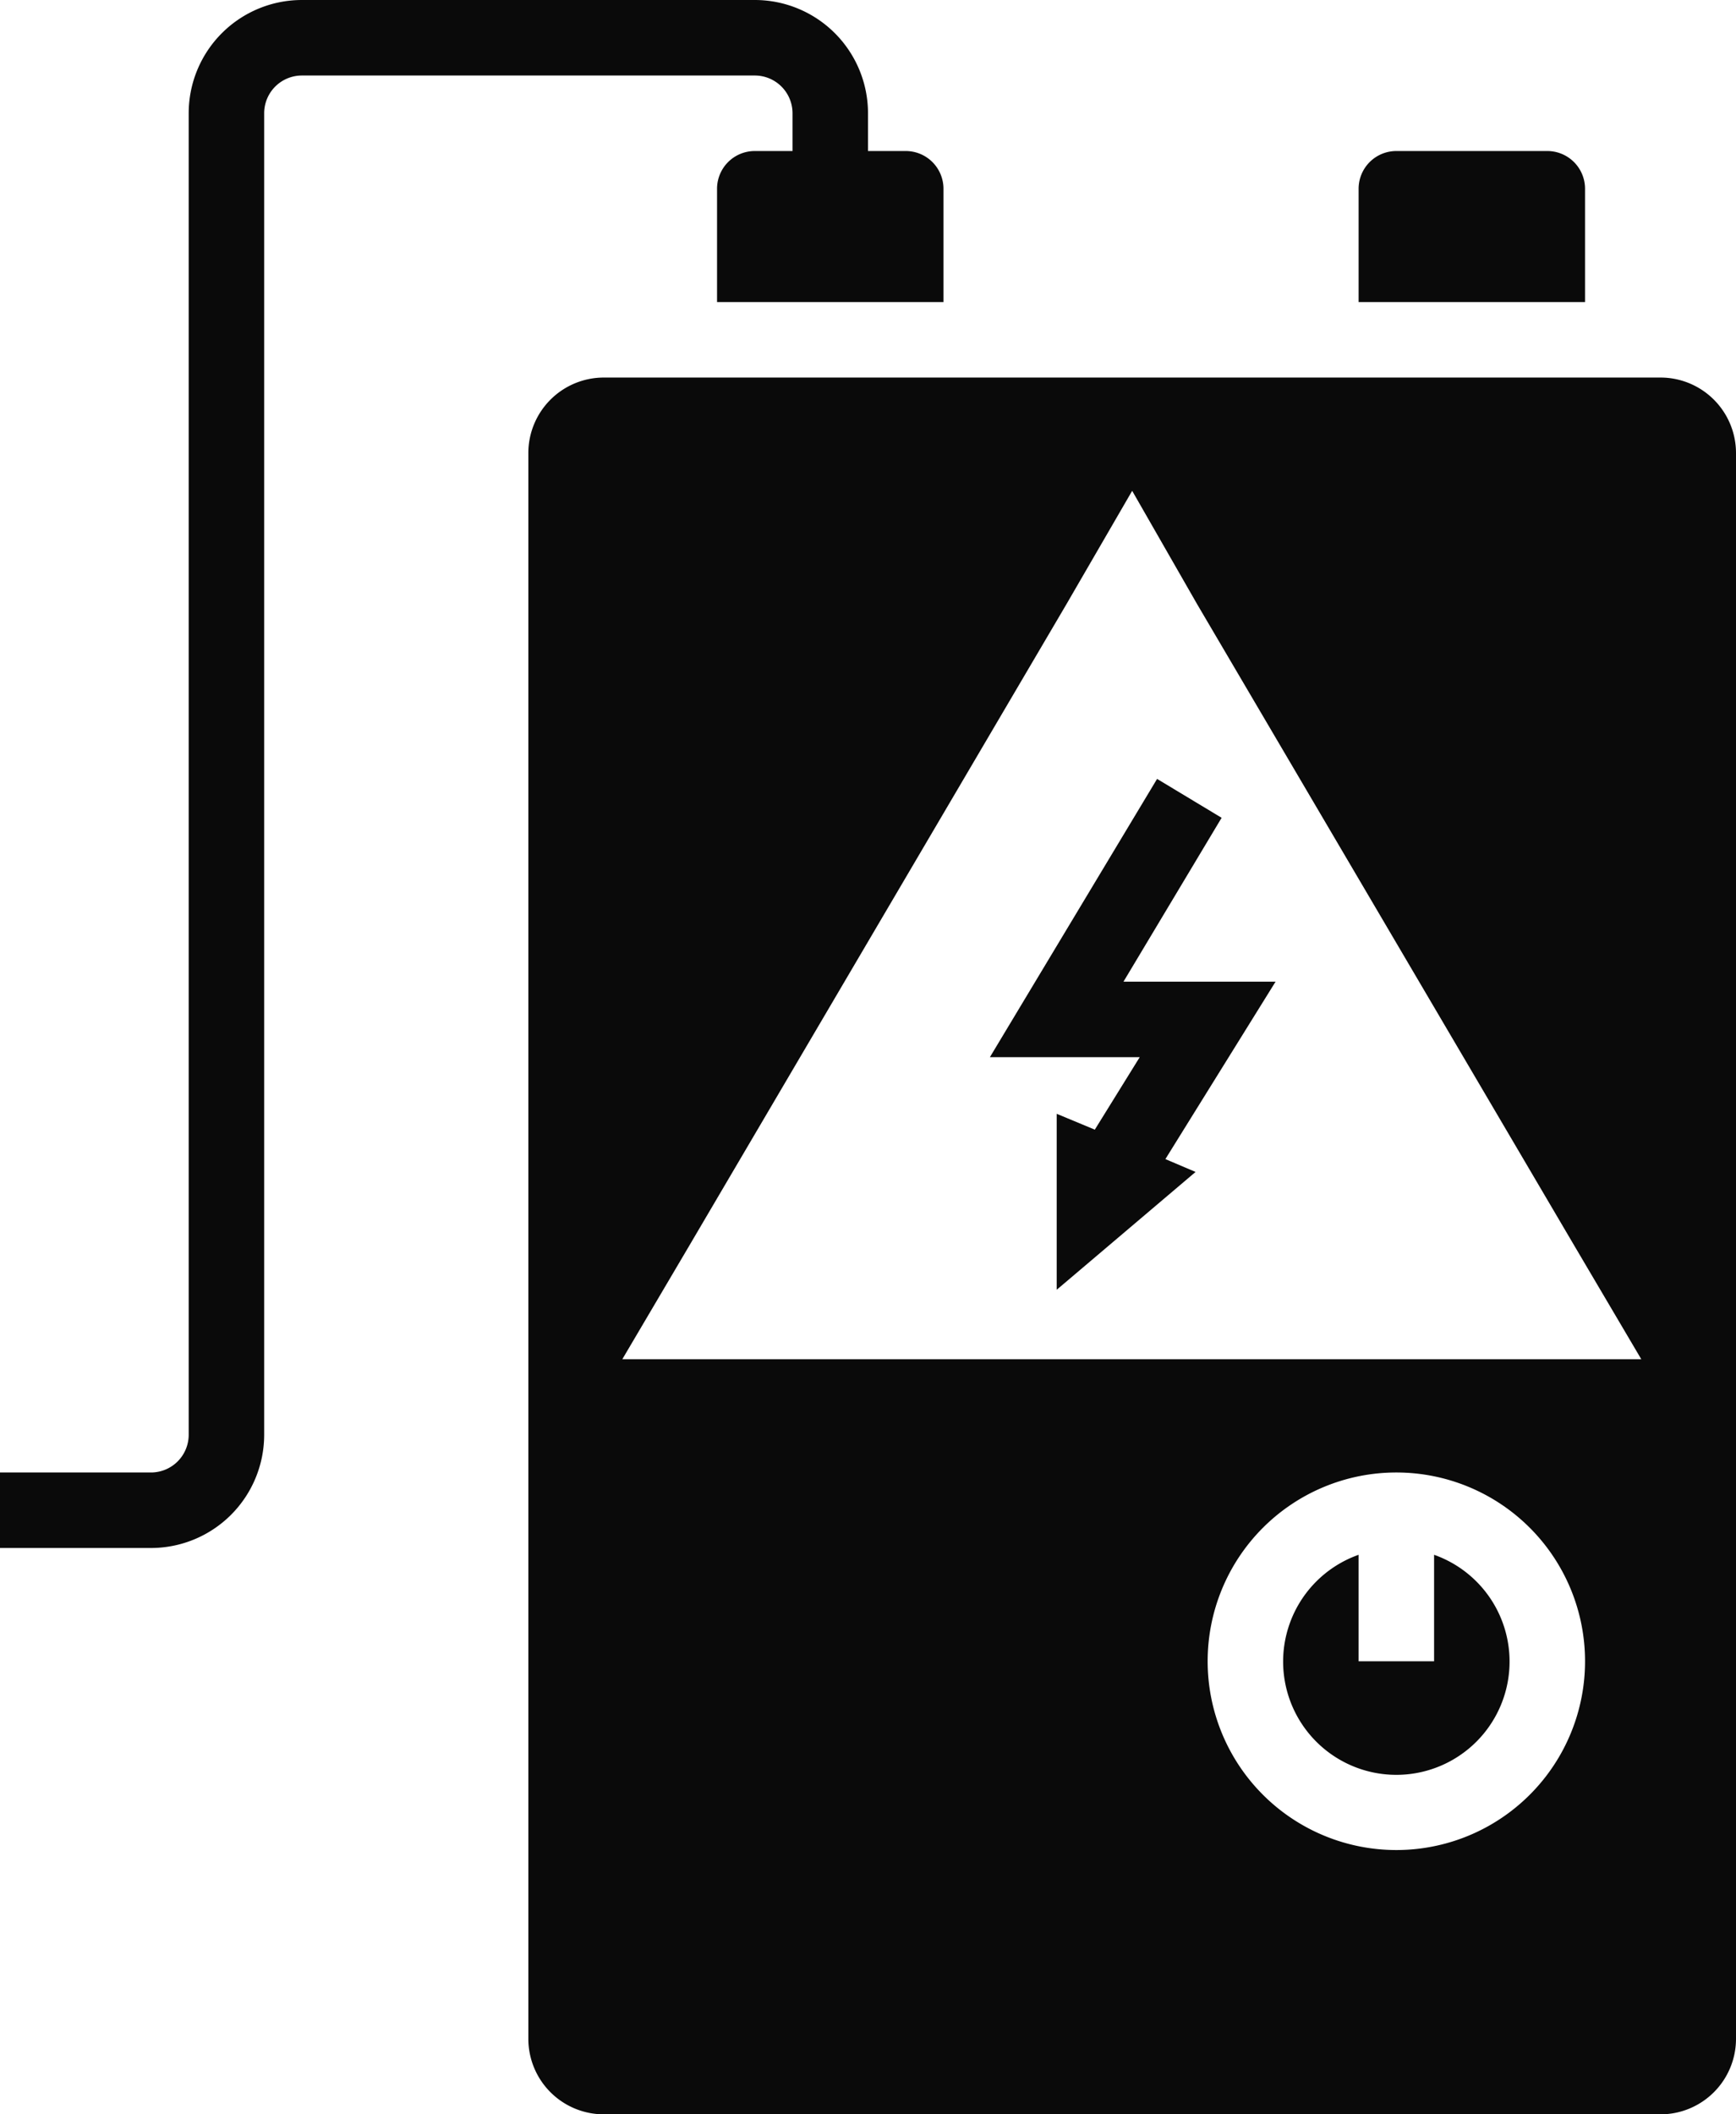
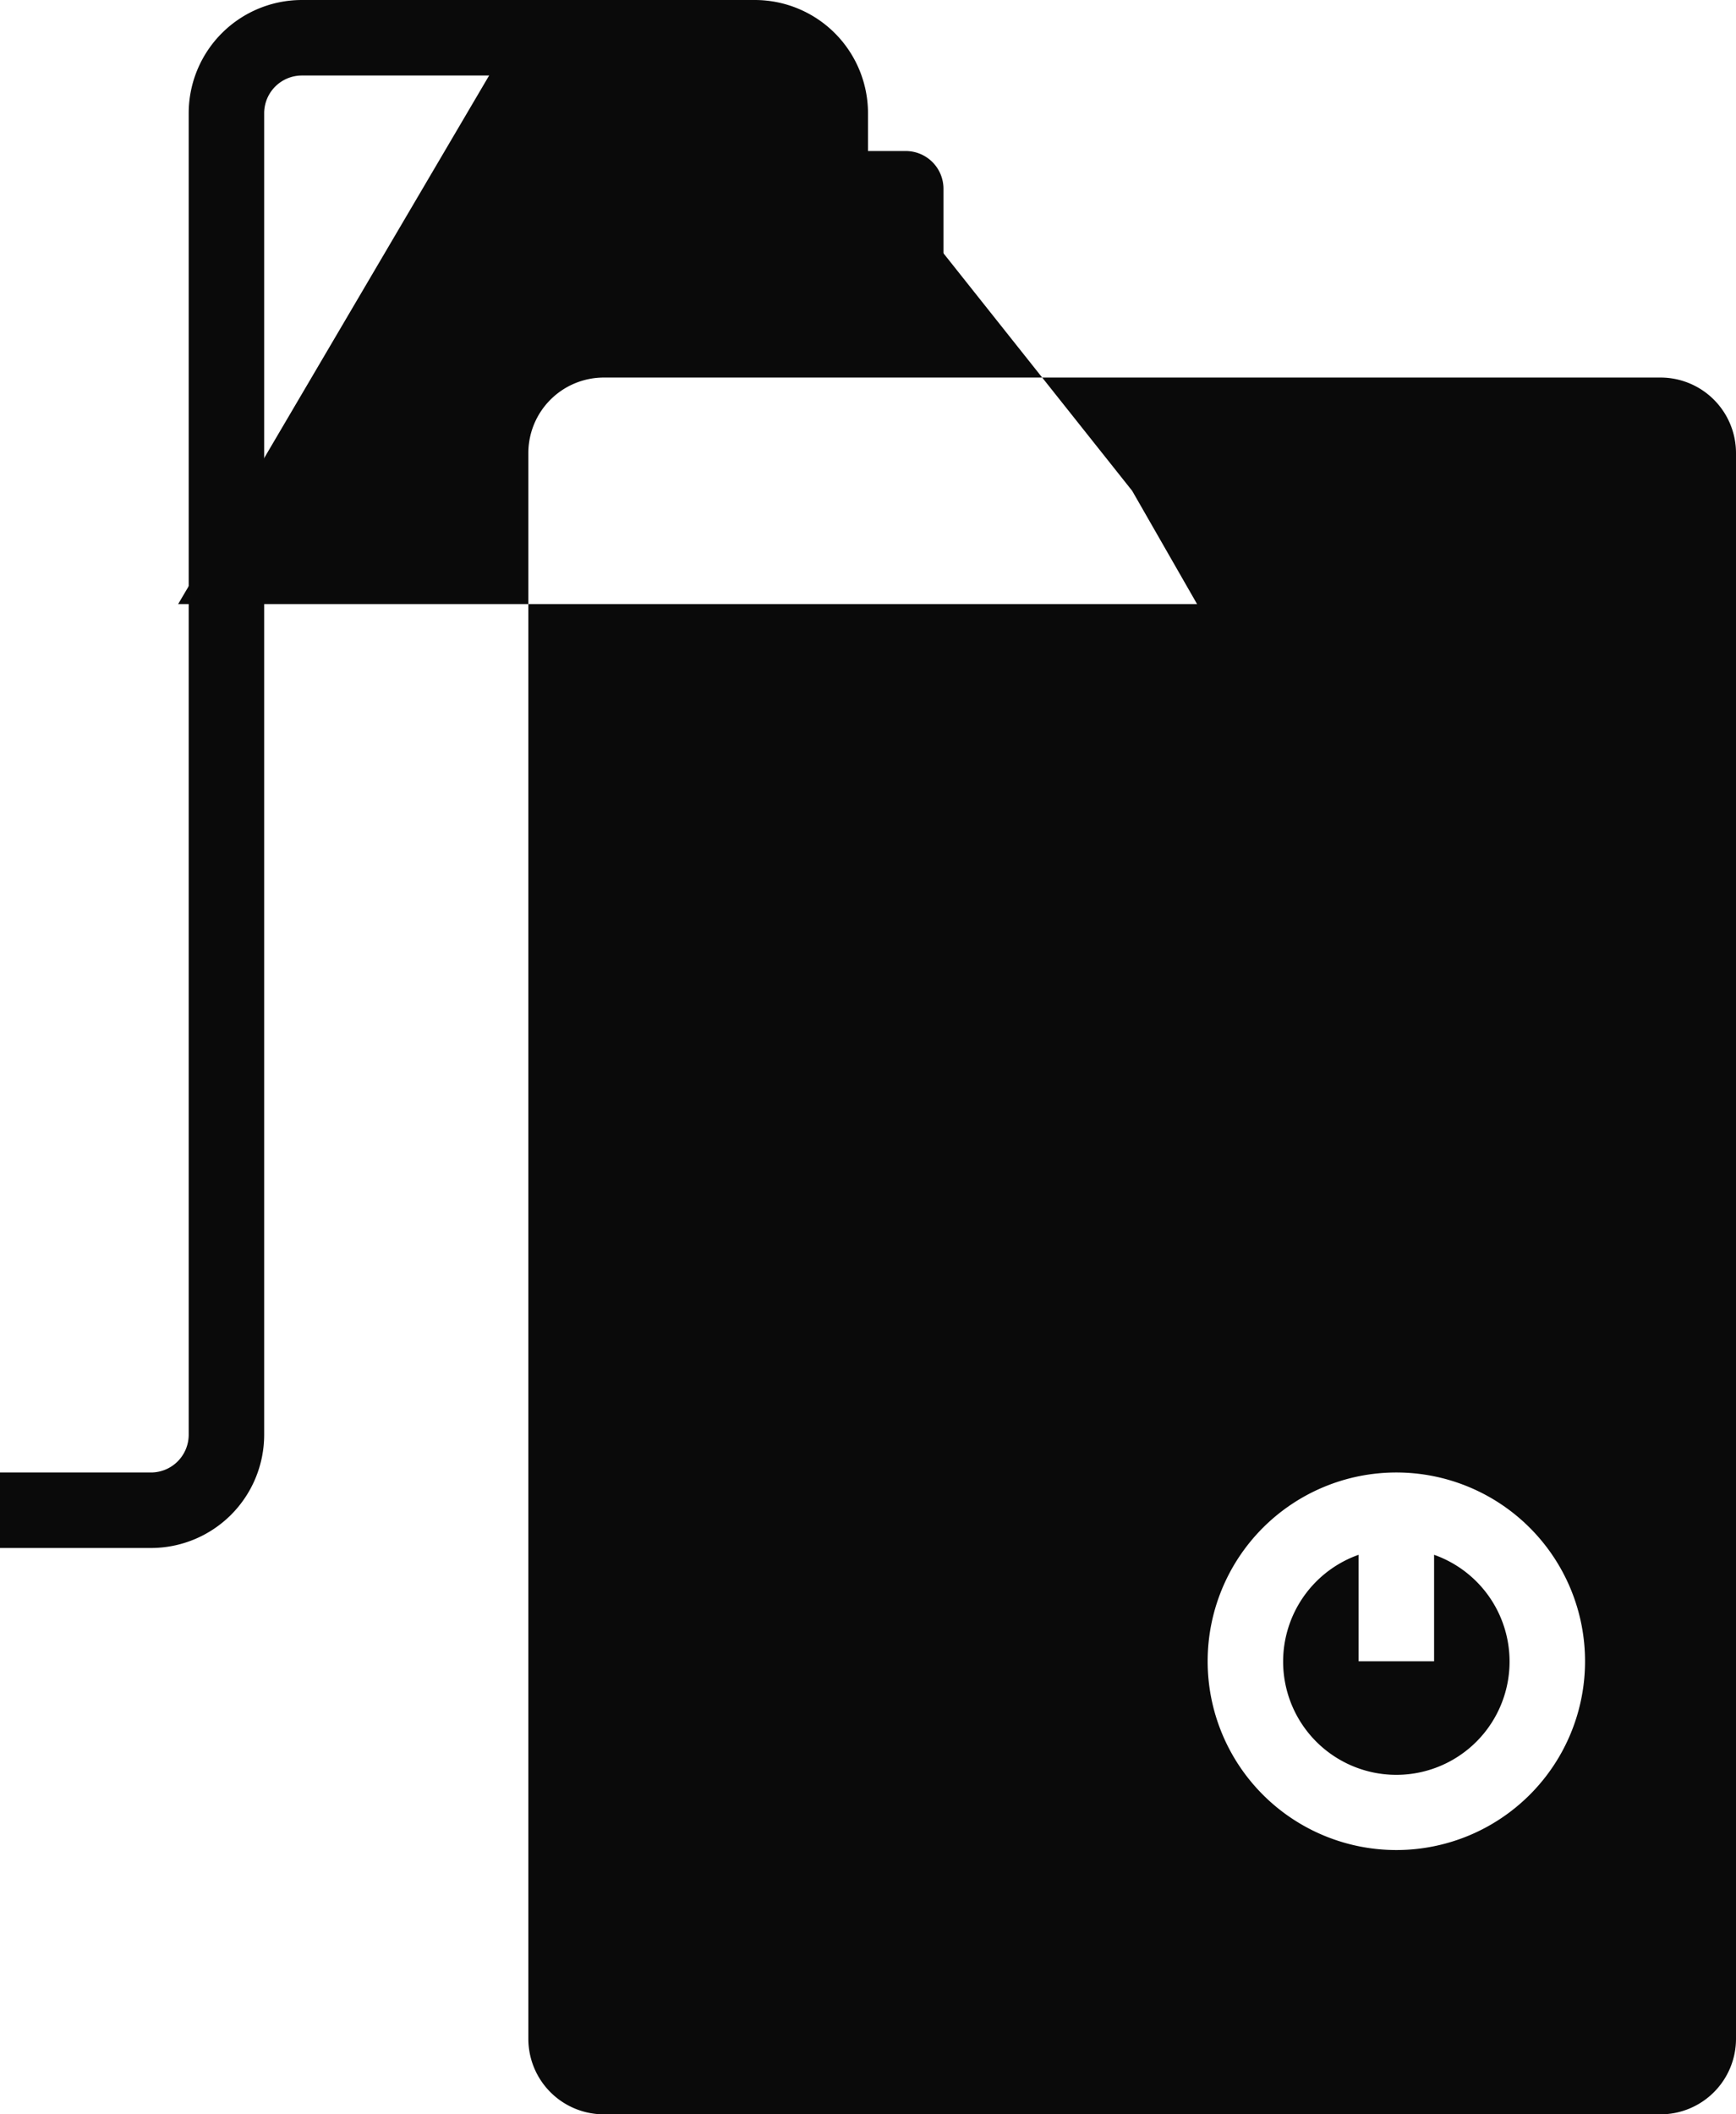
<svg xmlns="http://www.w3.org/2000/svg" viewBox="0 0 46 56">
  <title>Asset 9</title>
-   <path d="M19,10H16a2,2,0,0,0-2,2V54a2,2,0,0,0,2,2H44a2,2,0,0,0,2-2V12a2,2,0,0,0-2-2H19ZM37,49a5,5,0,1,1,5-5A5,5,0,0,1,37,49ZM30,13,31.72,16l10,17,1.77,3h-27l1.77-3,10-17Z" style="fill:#0a0a0a" />
-   <path d="M42,7V5a1,1,0,0,0-1-1H37a1,1,0,0,0-1,1V8h6Z" style="fill:#0a0a0a" />
+   <path d="M19,10H16a2,2,0,0,0-2,2V54a2,2,0,0,0,2,2H44a2,2,0,0,0,2-2V12a2,2,0,0,0-2-2H19ZM37,49a5,5,0,1,1,5-5A5,5,0,0,1,37,49ZM30,13,31.72,16h-27l1.77-3,10-17Z" style="fill:#0a0a0a" />
  <path d="M38,41.18V44H36V41.18a3,3,0,1,0,2,0Z" style="fill:#0a0a0a" />
  <path d="M7,38V3A1,1,0,0,1,8,2H20a1,1,0,0,1,1,1V4H20a1,1,0,0,0-1,1V8h6V5a1,1,0,0,0-1-1H23V3a3,3,0,0,0-3-3H8A3,3,0,0,0,5,3V38a1,1,0,0,1-1,1H0v2H4A3,3,0,0,0,7,38Z" style="fill:#0a0a0a" />
  <polygon points="29.01 29.92 28 29.5 28 34 28 34.16 28.19 34 31.68 31.04 30.88 30.7 33.8 26 29.77 26 32.37 21.66 30.66 20.63 26.23 28 30.2 28 29.01 29.92" style="fill:#0a0a0a" />
</svg>